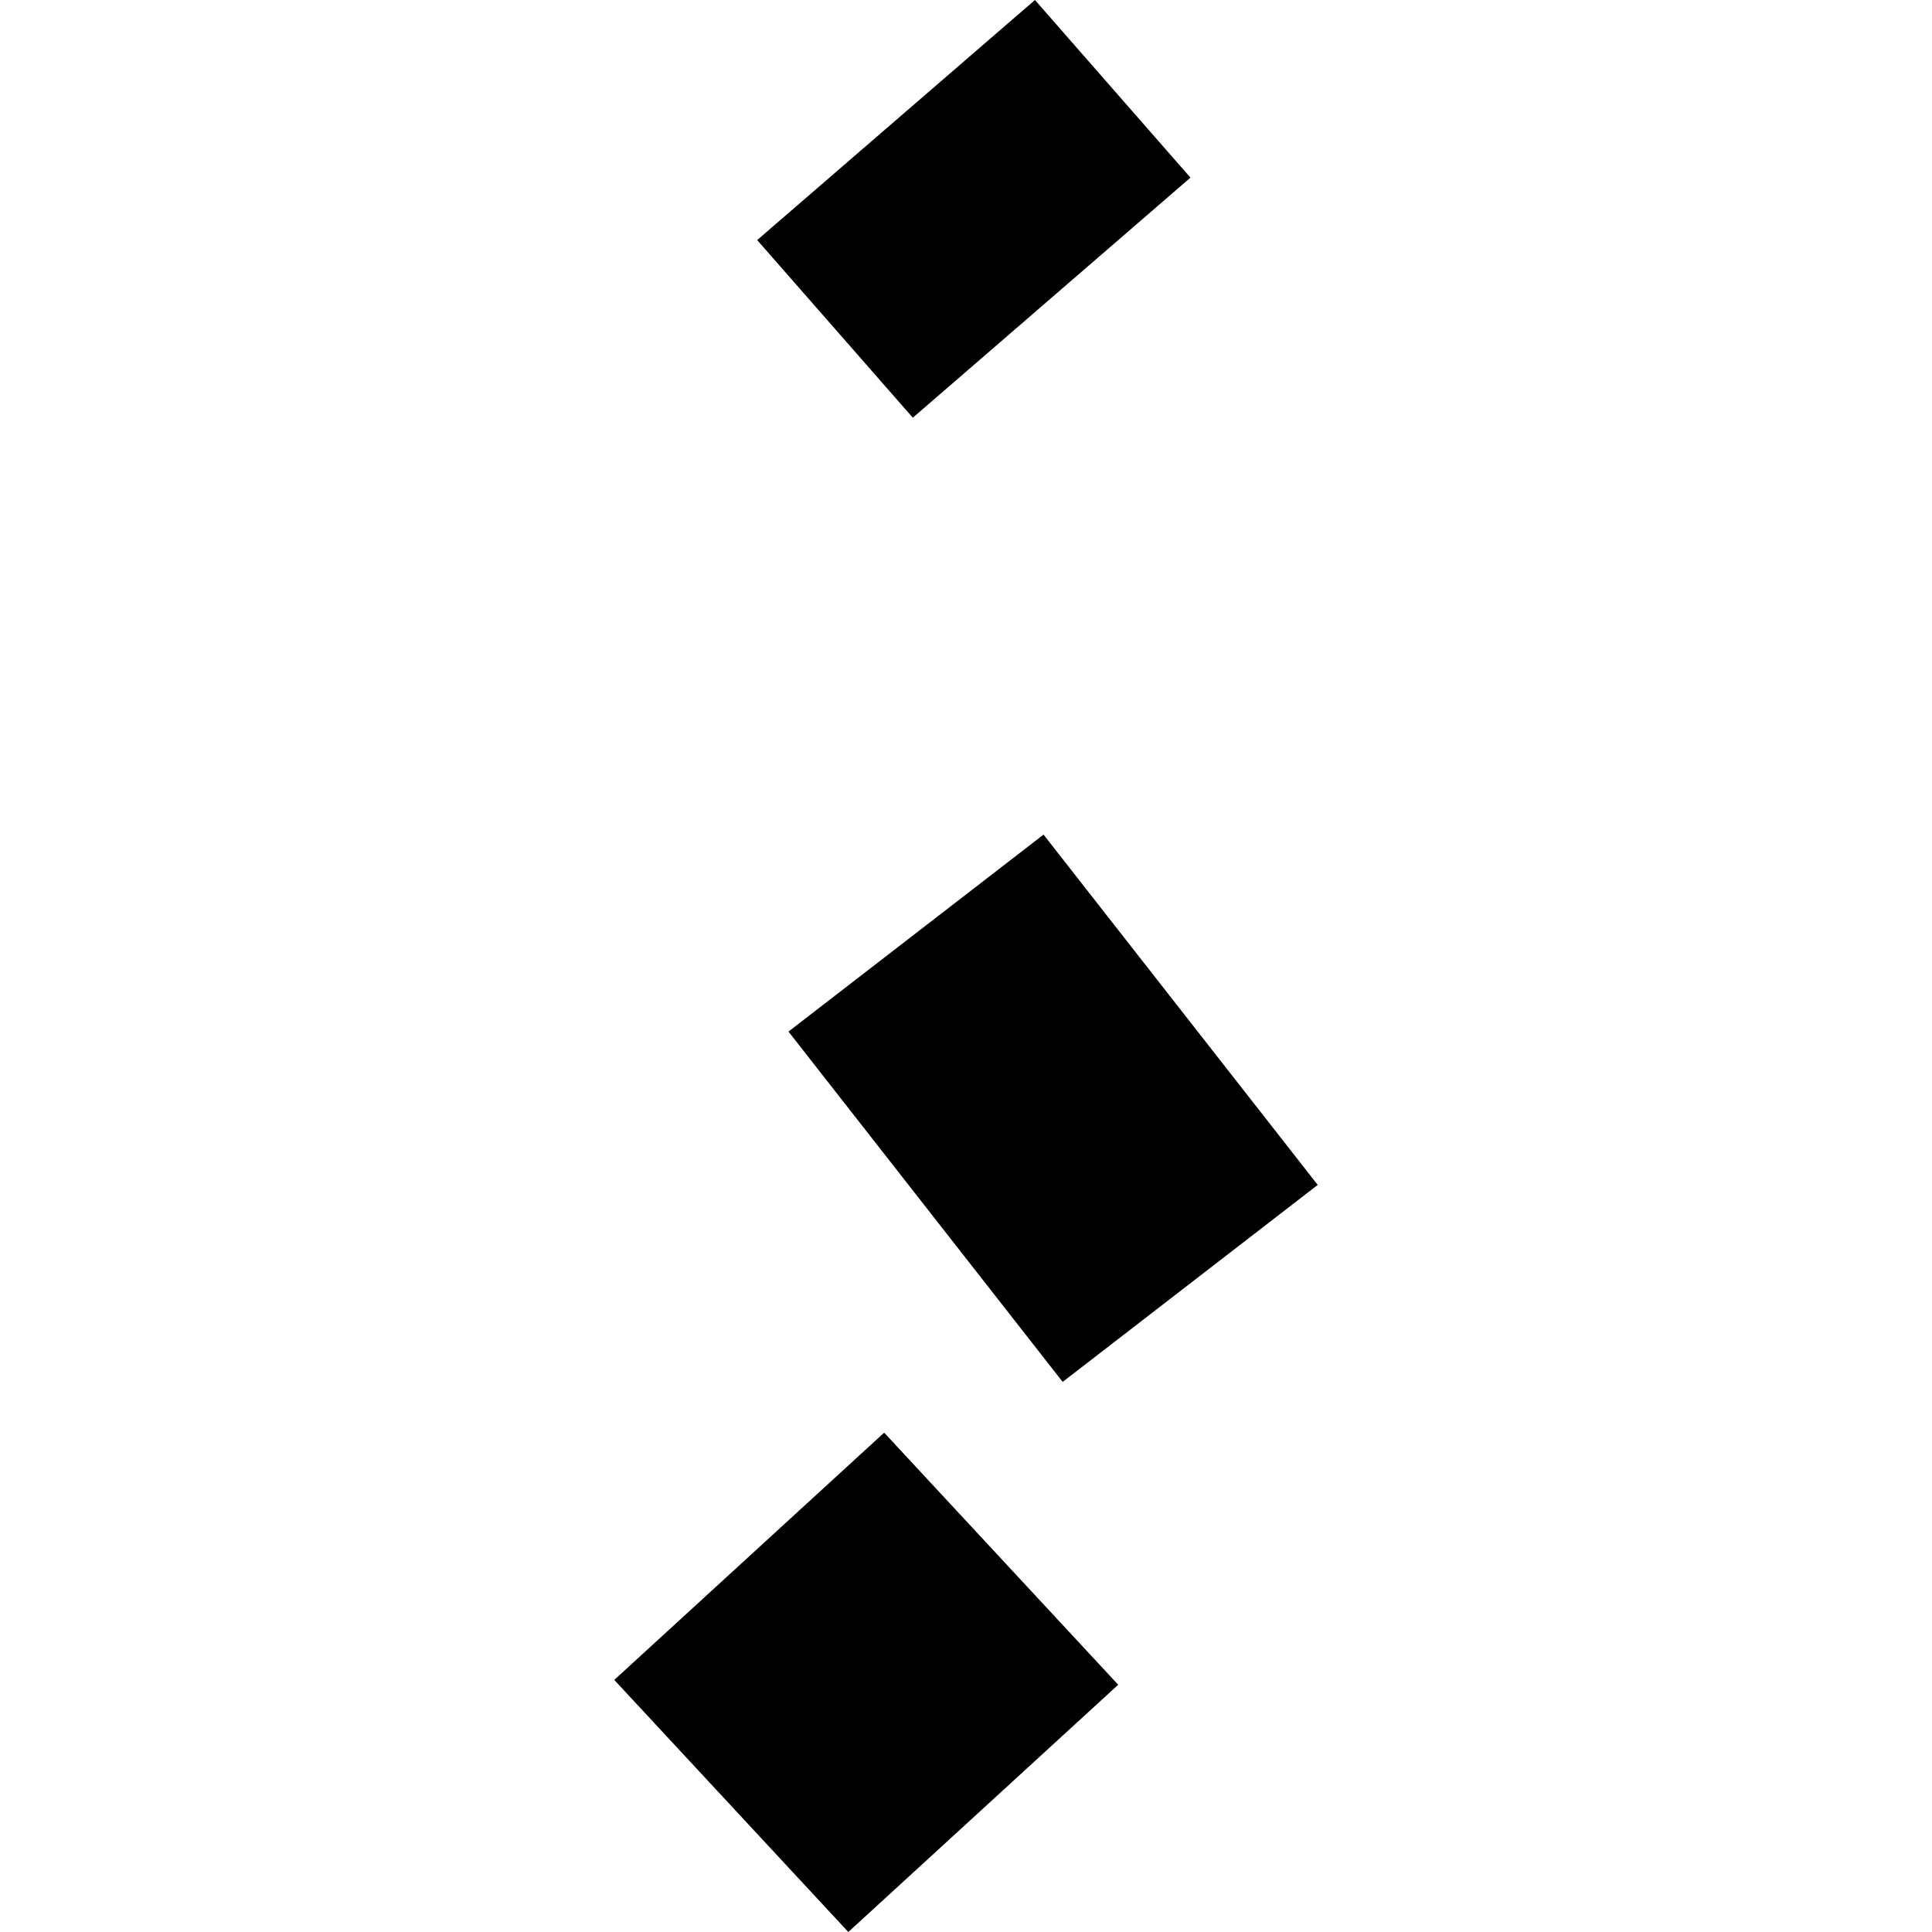
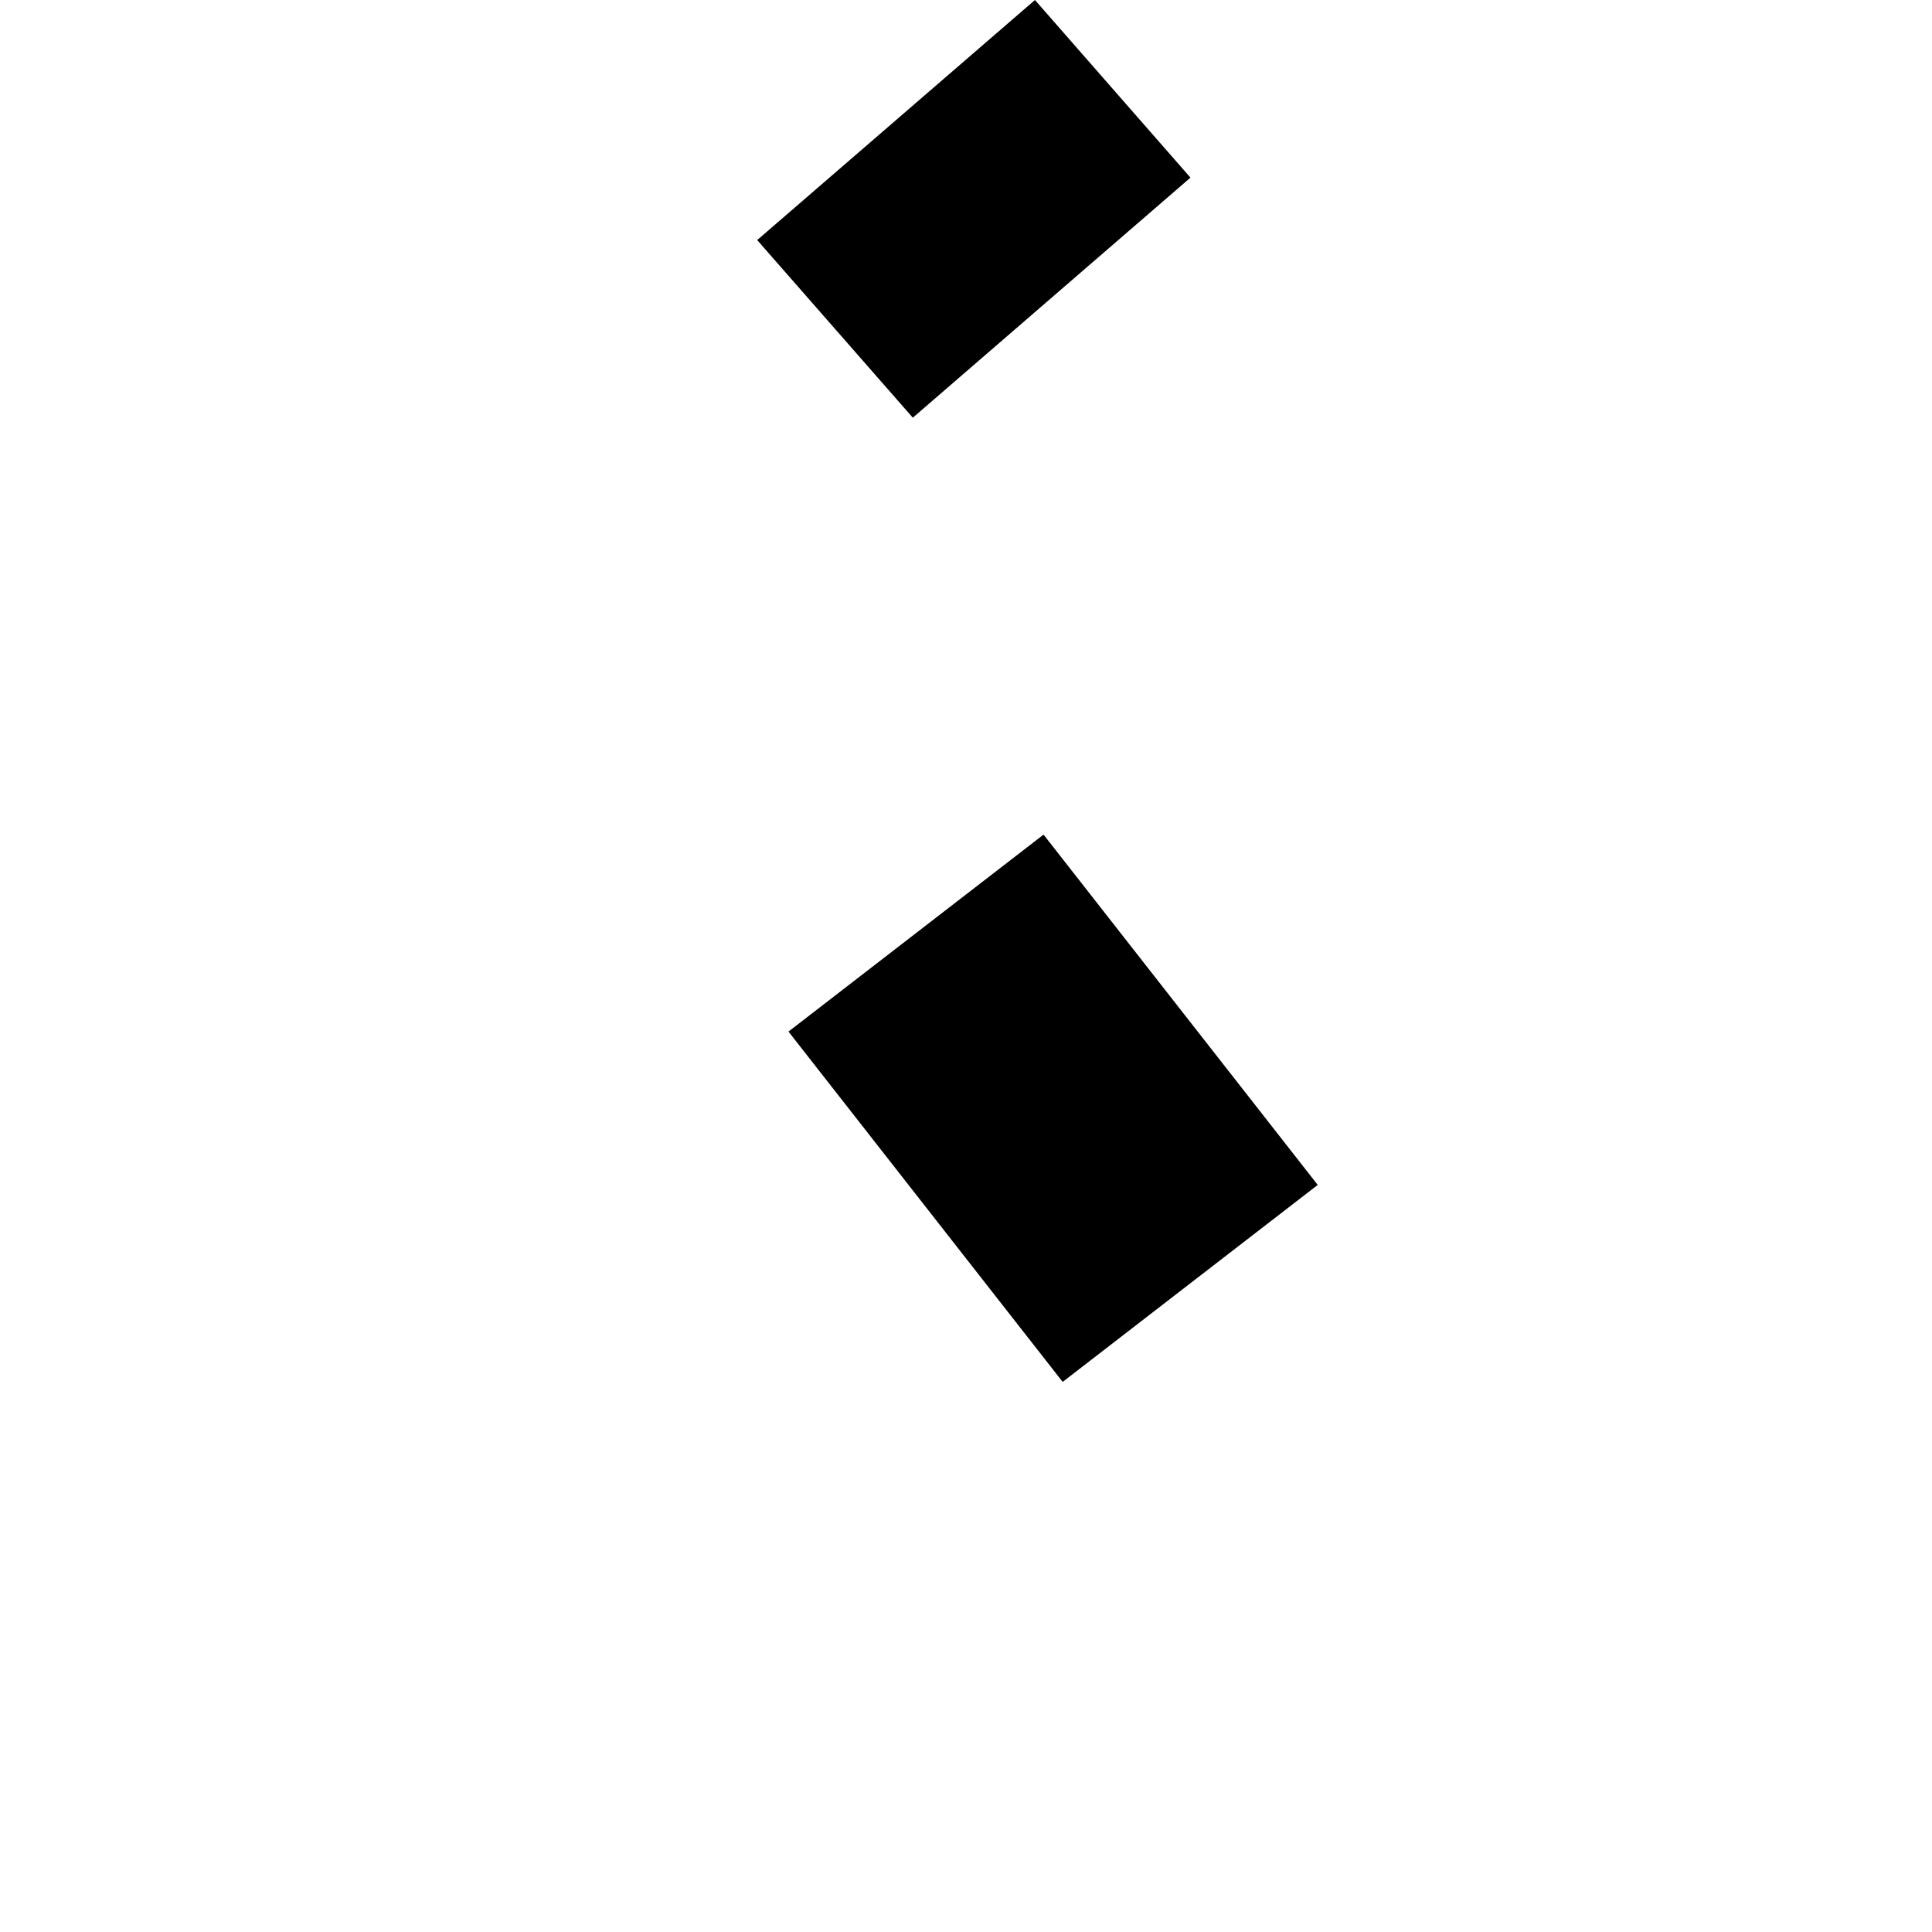
<svg xmlns="http://www.w3.org/2000/svg" height="288pt" version="1.1" viewBox="0 0 288 288" width="288pt">
  <defs>
    <style type="text/css">
*{stroke-linecap:butt;stroke-linejoin:round;}
  </style>
  </defs>
  <g id="figure_1">
    <g id="patch_1">
      <path d="M 0 288  L 288 288  L 288 0  L 0 0  z " style="fill:none;opacity:0;" />
    </g>
    <g id="axes_1">
      <g id="PatchCollection_1">
-         <path clip-path="url(#pfbeaf7133e)" d="M 131.801 213.564  L 91.569 250.422  L 126.457 288  L 166.689 251.142  L 131.801 213.564  " />
        <path clip-path="url(#pfbeaf7133e)" d="M 154.28 0  L 112.872 35.786  L 136.072 62.266  L 177.462 26.48  L 154.28 0  " />
        <path clip-path="url(#pfbeaf7133e)" d="M 155.559 124.413  L 117.538 153.776  L 158.41 205.997  L 196.431 176.634  L 155.559 124.413  " />
      </g>
    </g>
  </g>
  <defs>
    <clipPath id="pfbeaf7133e">
      <rect height="288" width="104.862" x="91.569" y="0" />
    </clipPath>
  </defs>
</svg>